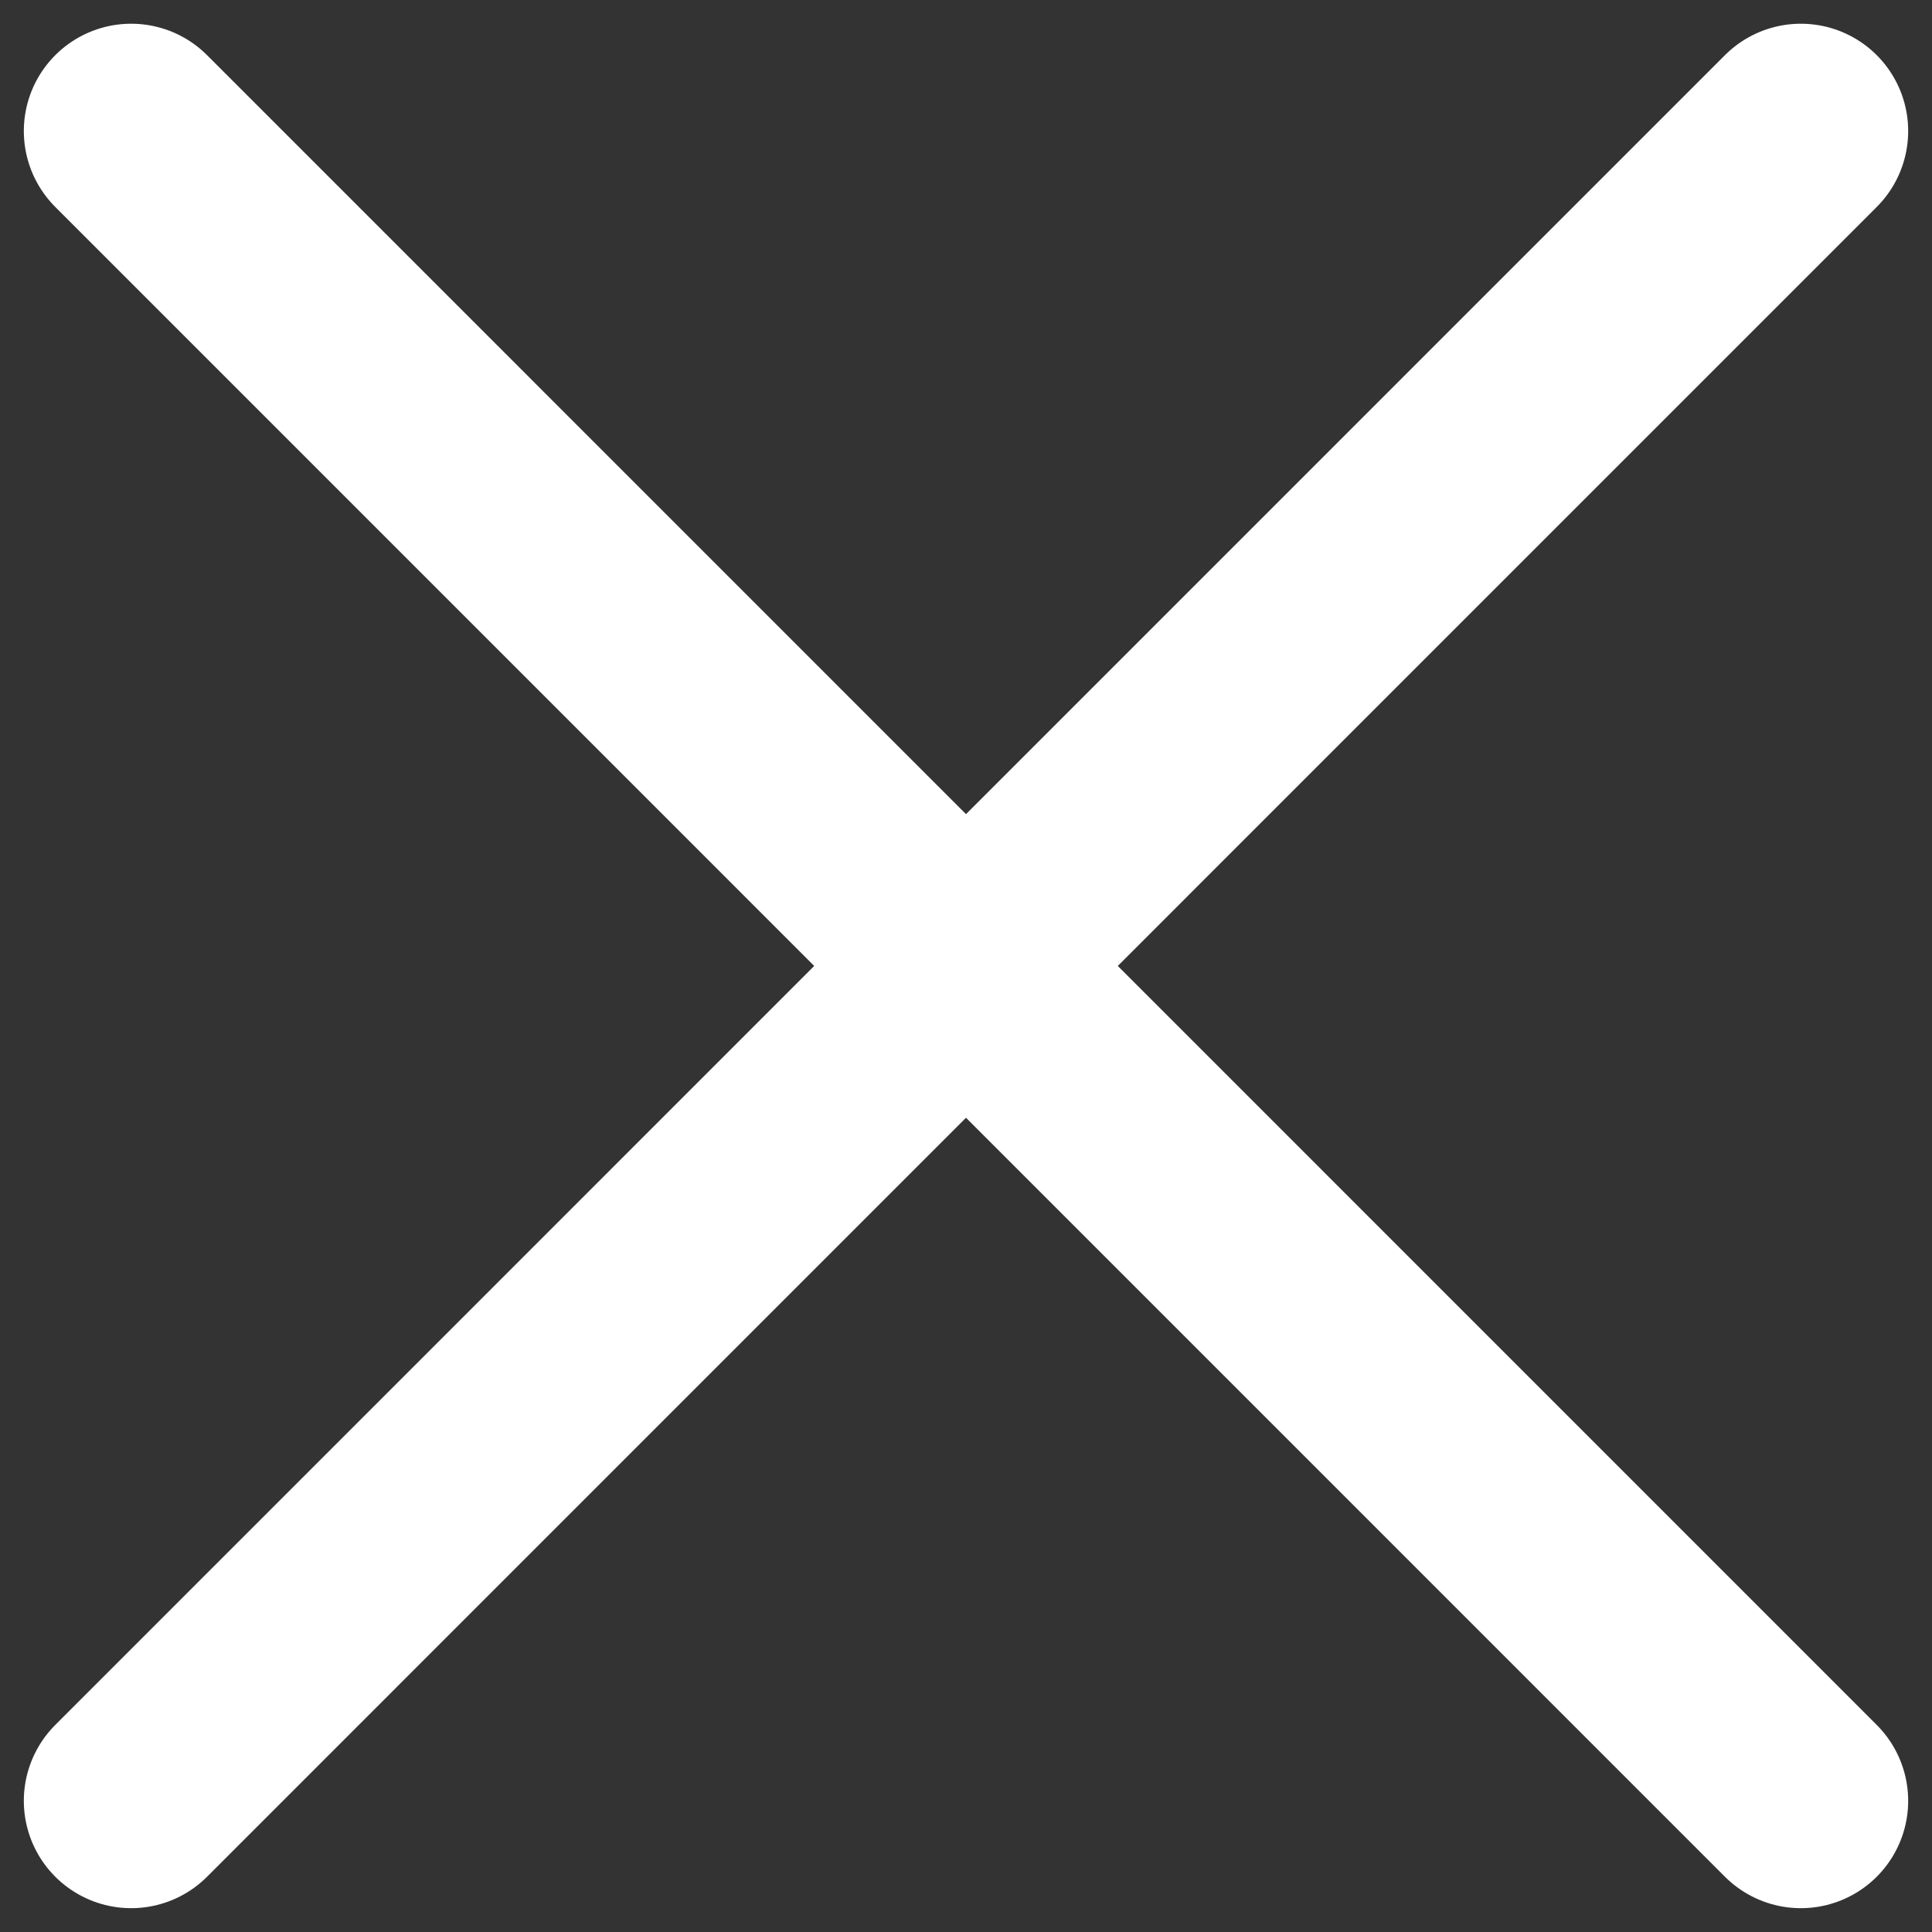
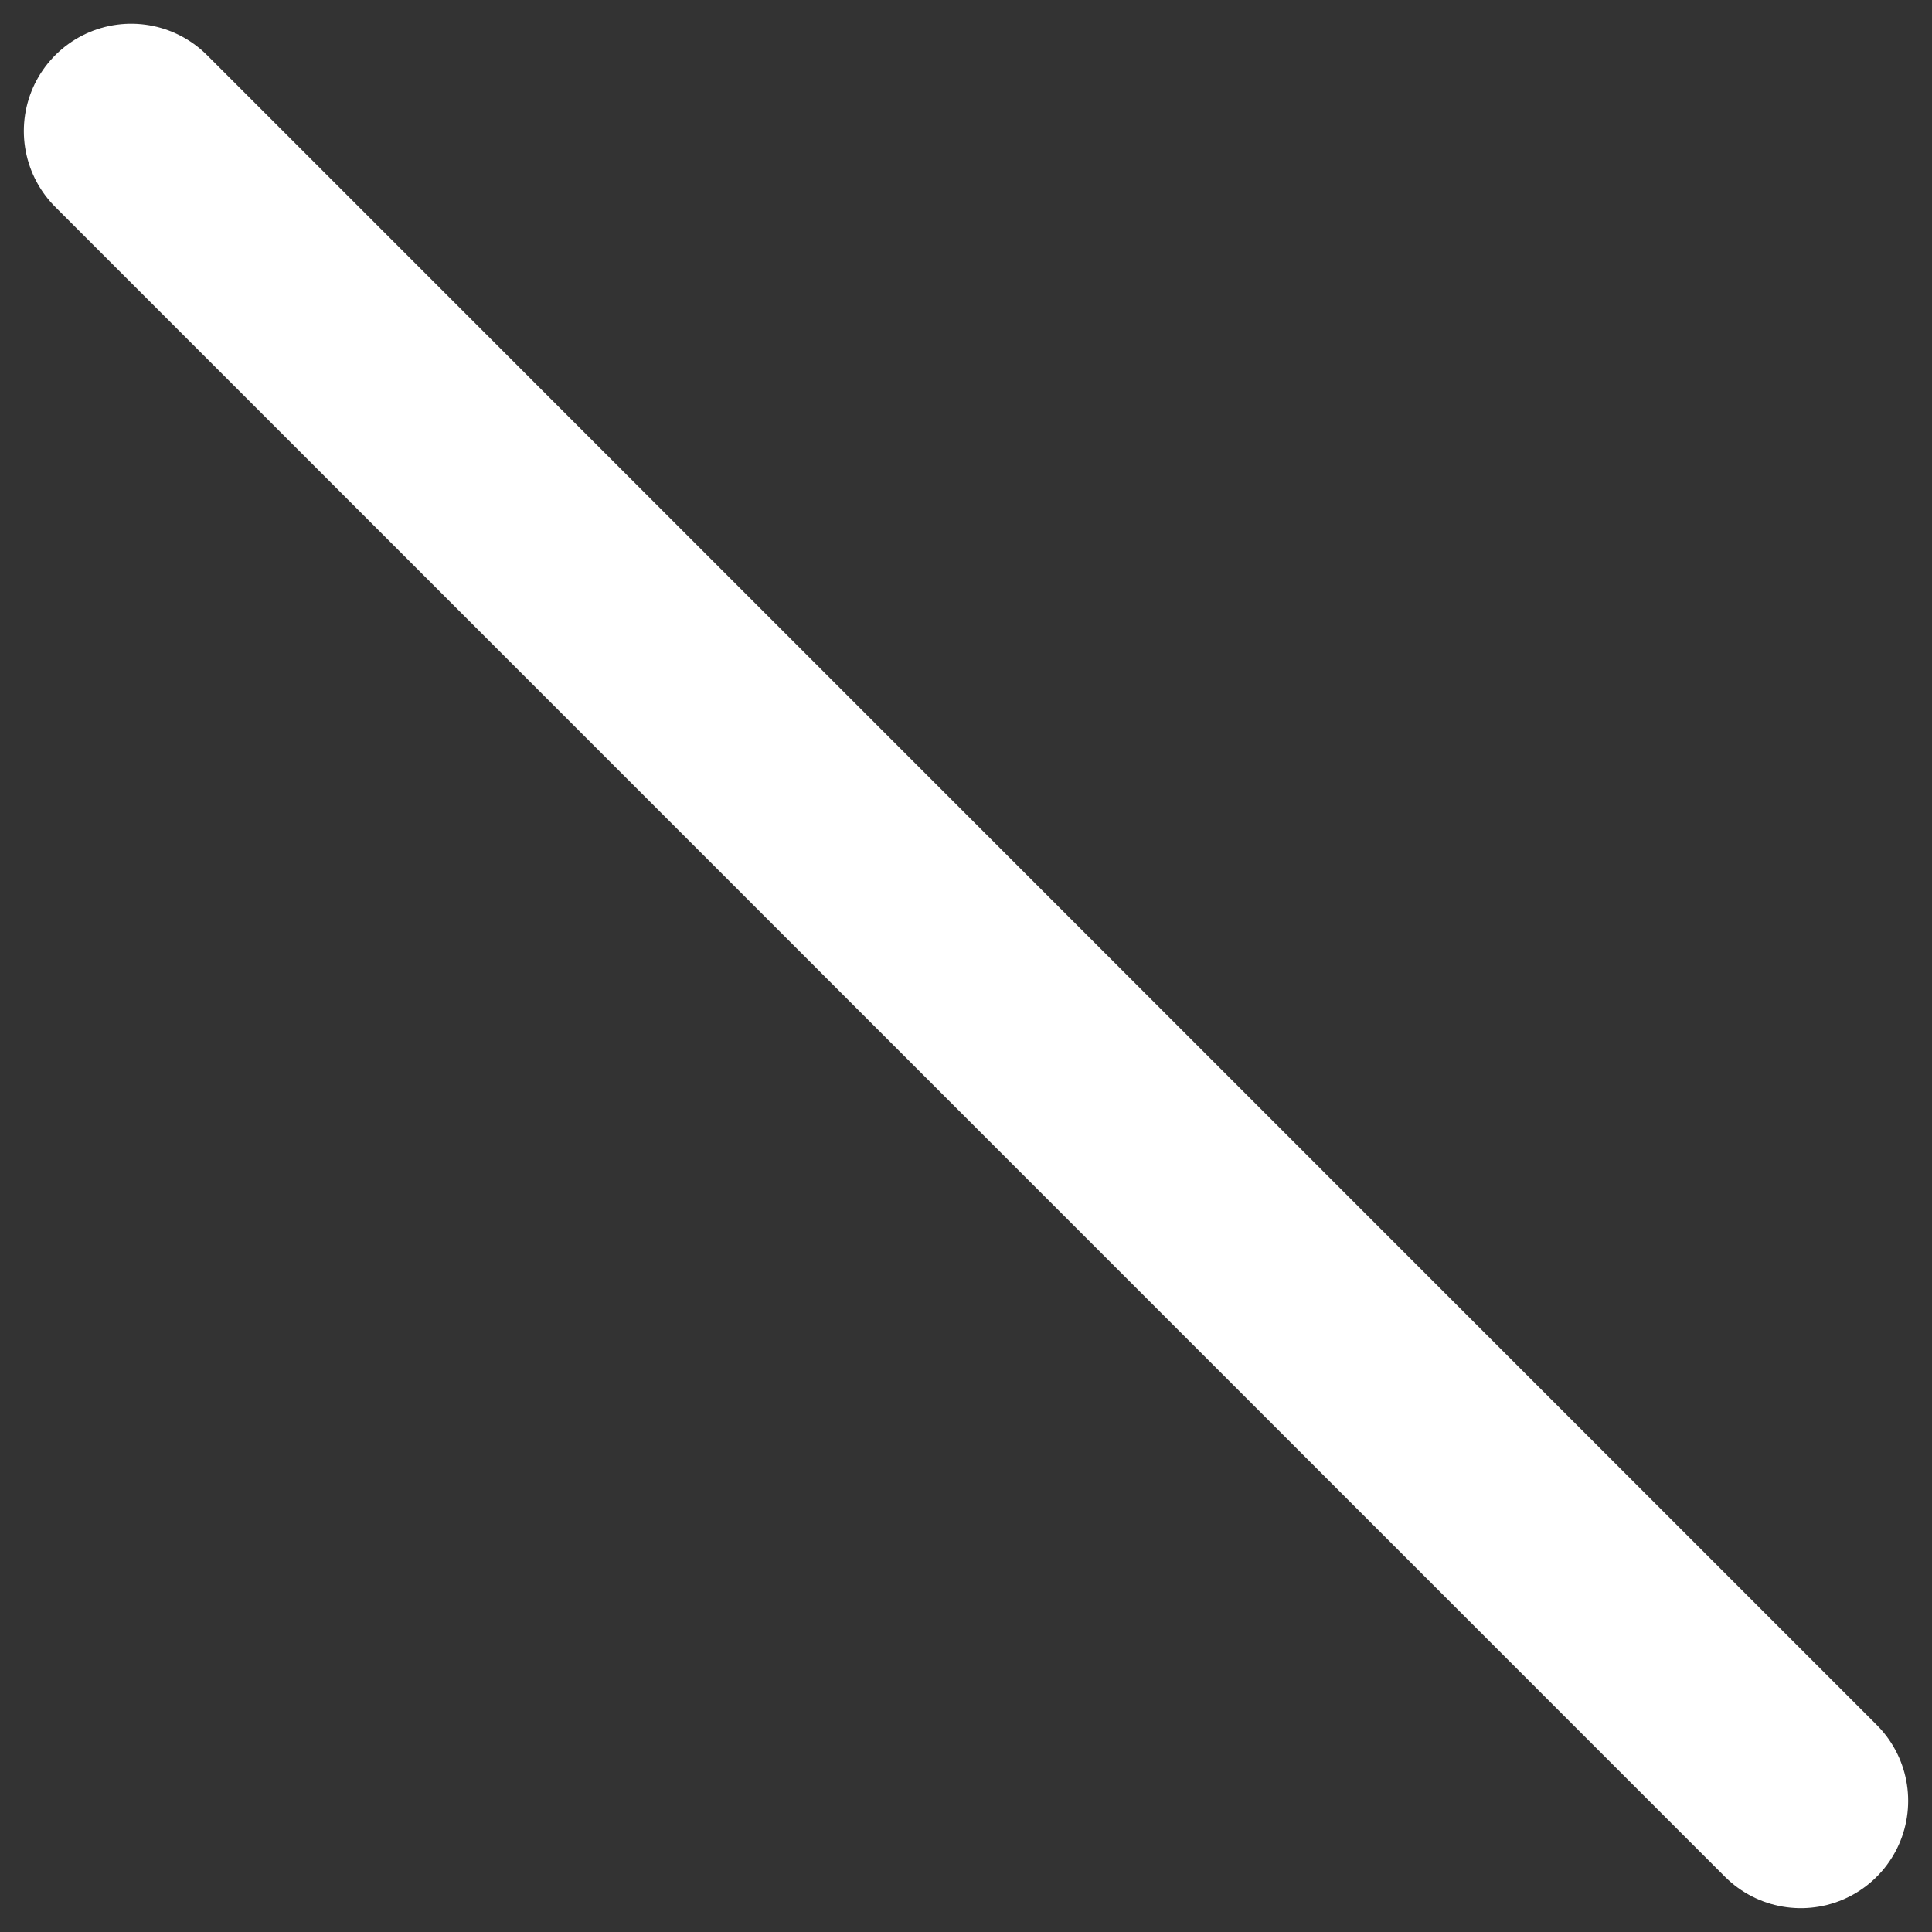
<svg xmlns="http://www.w3.org/2000/svg" width="18" height="18" viewBox="0 0 18 18" fill="none">
  <rect x="0" y="0" width="18" height="18" fill="#333333" stroke="none" />
  <g id="Group 633577">
-     <path id="Icon" d="M1.222 16.778L16.778 1.221" stroke="white" stroke-width="2" stroke-linecap="round" stroke-linejoin="round" />
    <path id="Icon_2" d="M16.778 16.778L1.222 1.221" stroke="white" stroke-width="2" stroke-linecap="round" stroke-linejoin="round" />
  </g>
</svg>